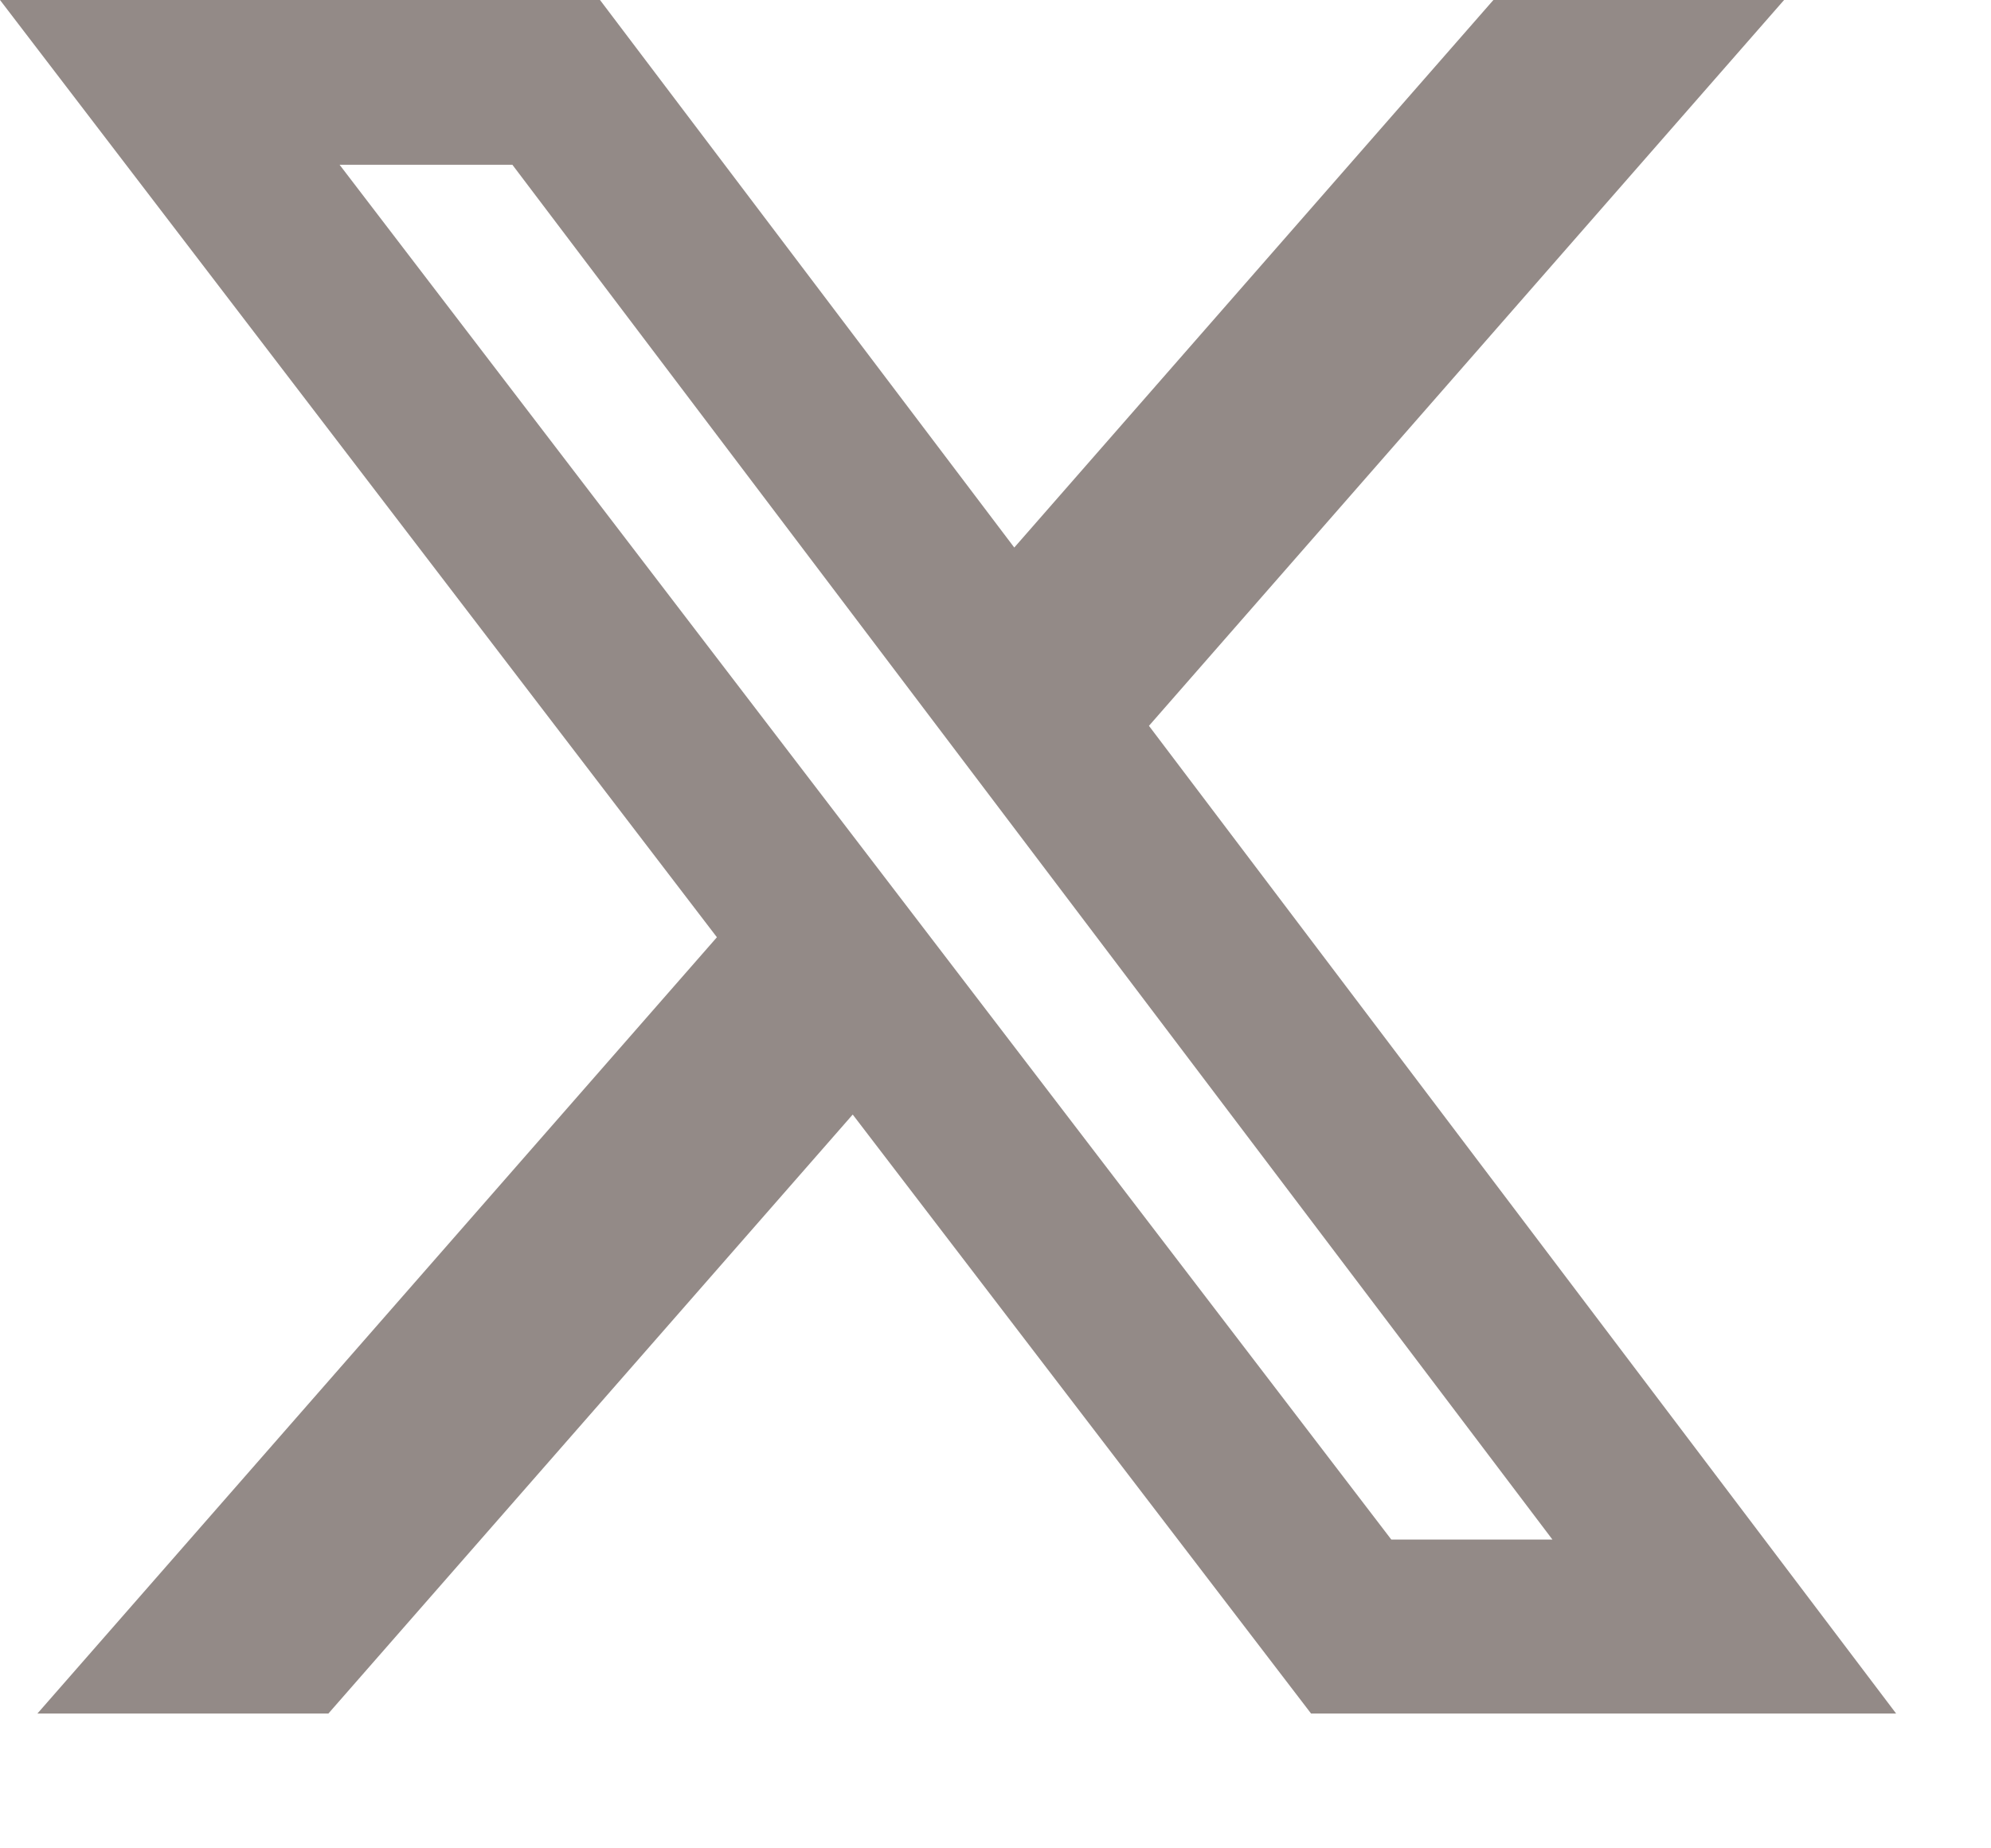
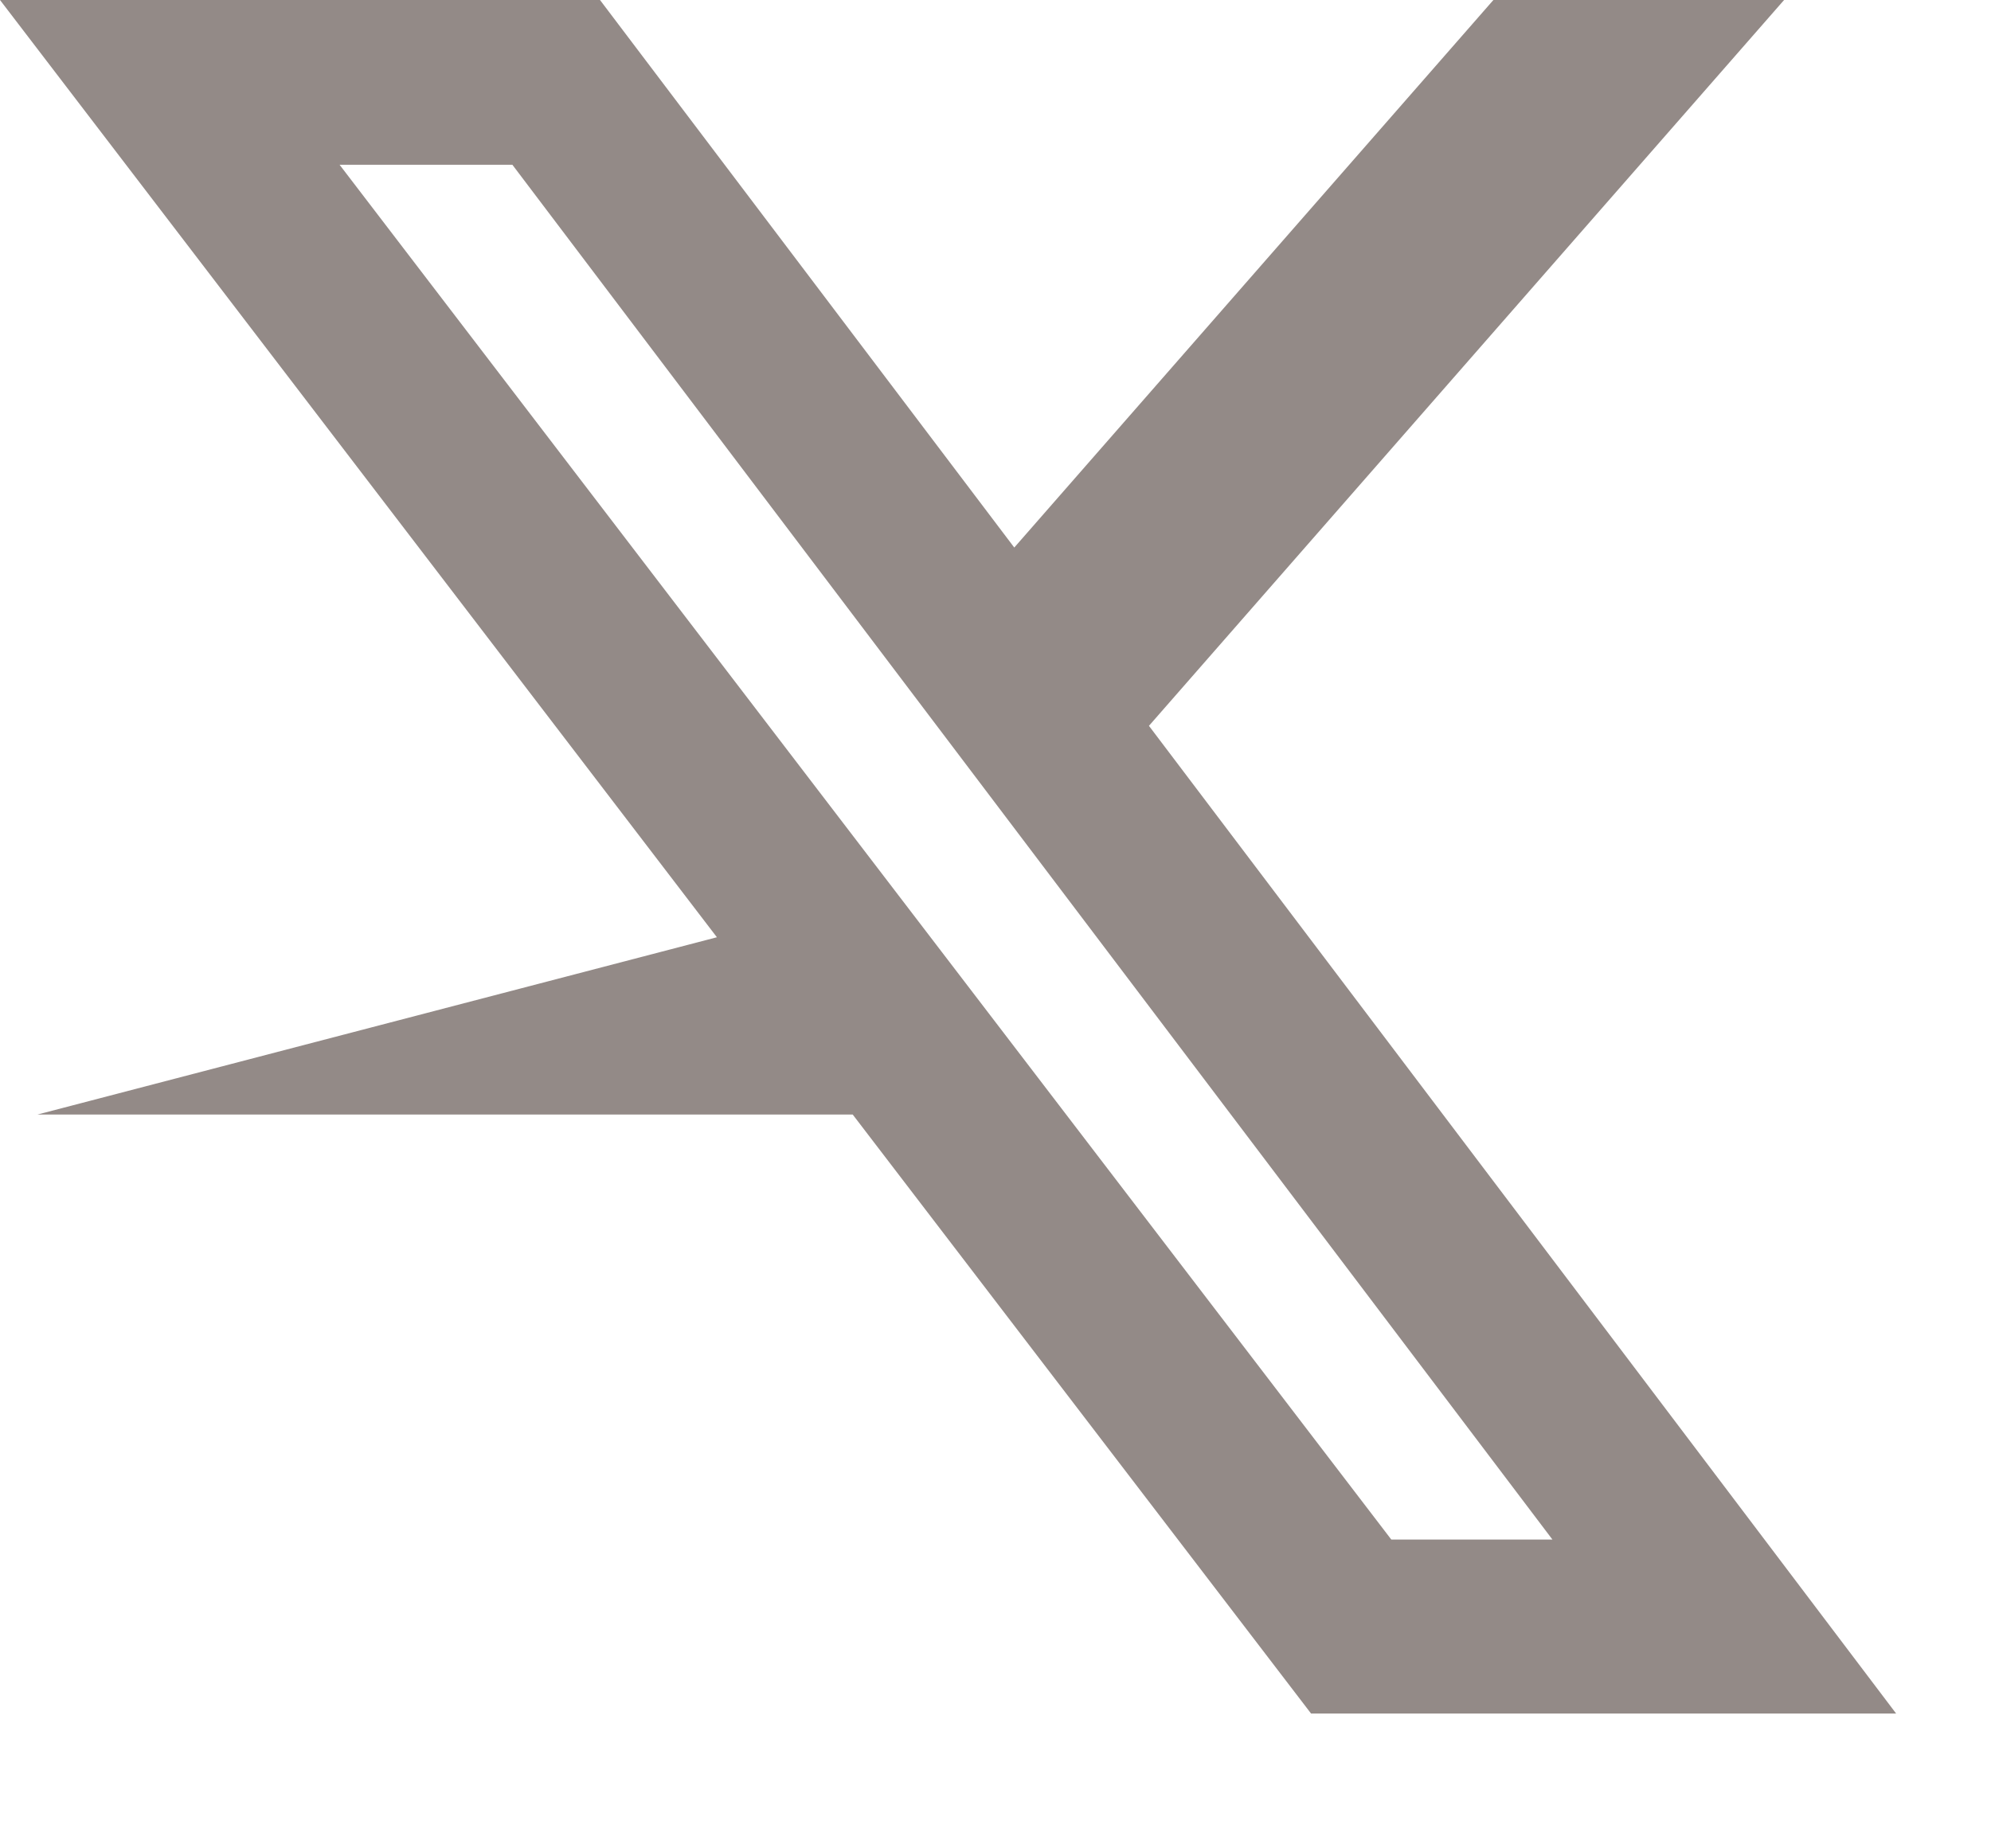
<svg xmlns="http://www.w3.org/2000/svg" fill="none" height="100%" overflow="visible" preserveAspectRatio="none" style="display: block;" viewBox="0 0 14 13" width="100%">
-   <path d="M10.501 0H12.545L8.079 5.105L13.333 12.052H9.219L5.996 7.839L2.309 12.052H0.263L5.041 6.592L0 0H4.219L7.132 3.851L10.501 0ZM9.783 10.828H10.916L3.603 1.159H2.388L9.783 10.828Z" fill="#938A87" id="icon" />
+   <path d="M10.501 0H12.545L8.079 5.105L13.333 12.052H9.219L5.996 7.839H0.263L5.041 6.592L0 0H4.219L7.132 3.851L10.501 0ZM9.783 10.828H10.916L3.603 1.159H2.388L9.783 10.828Z" fill="#938A87" id="icon" />
</svg>